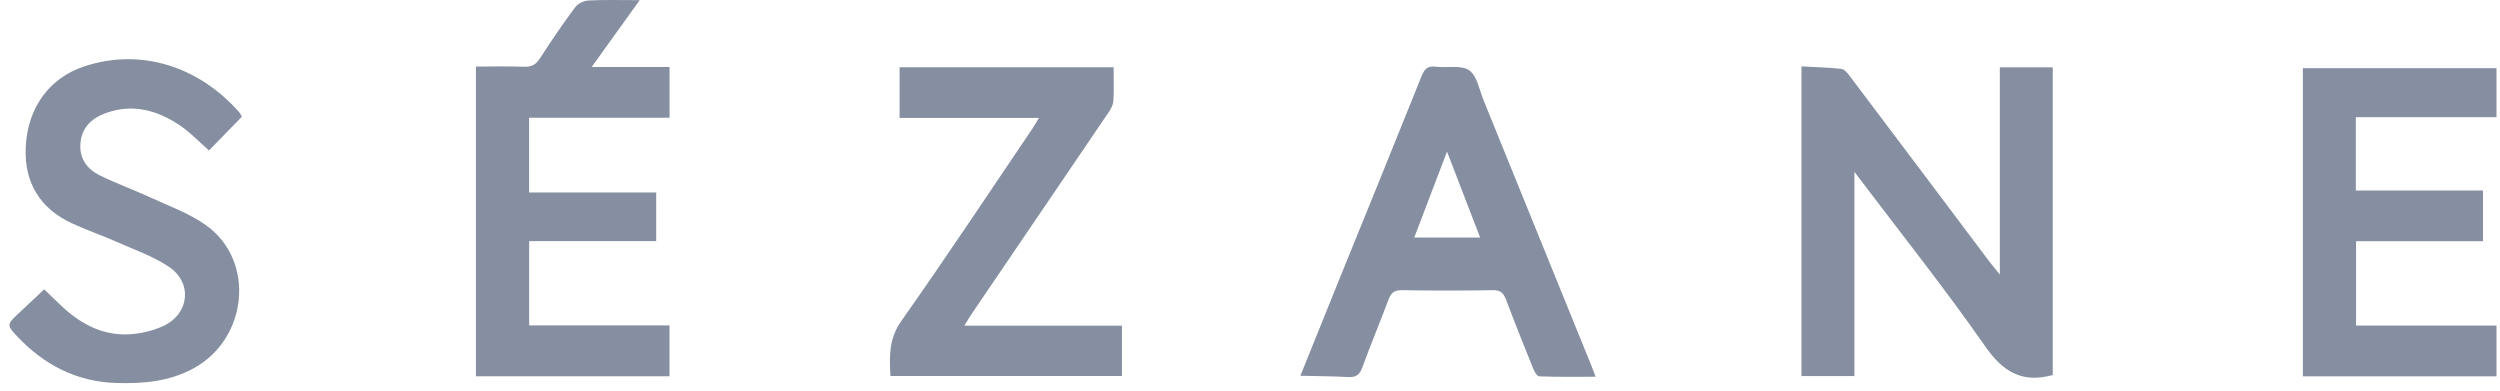
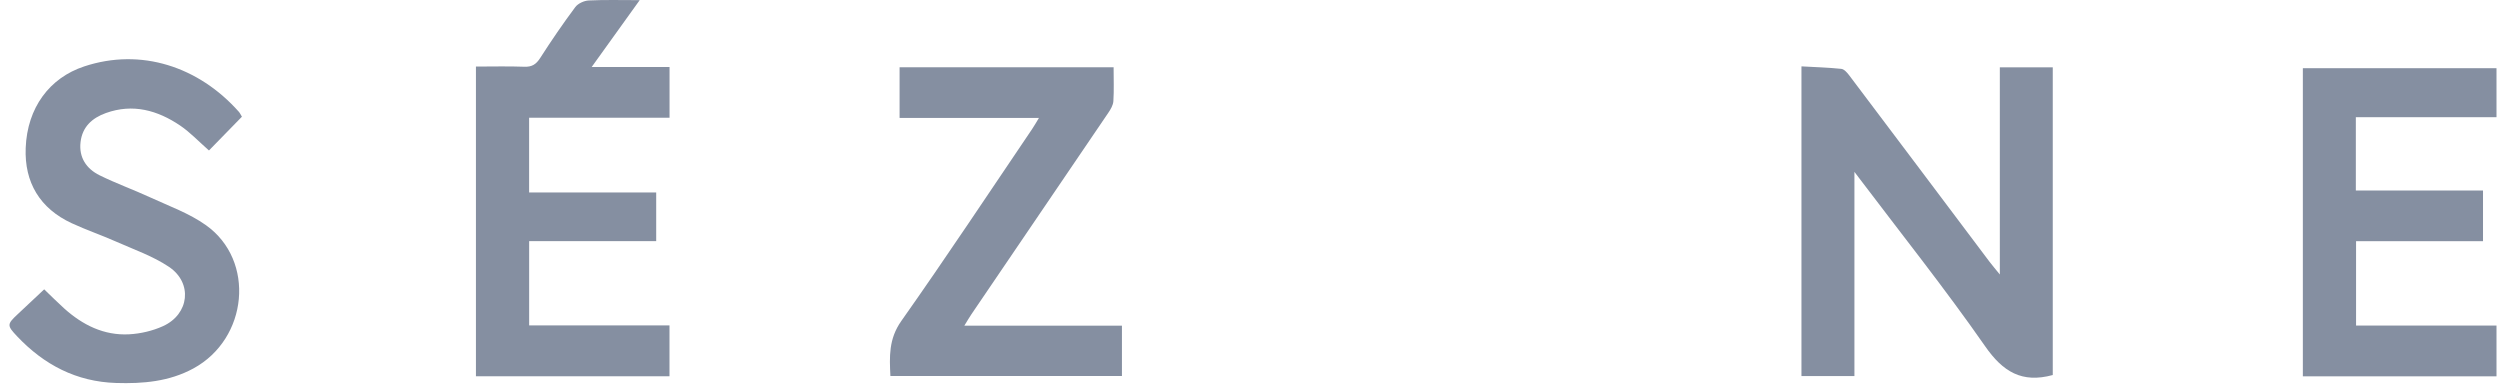
<svg xmlns="http://www.w3.org/2000/svg" width="192" height="30" viewBox="0 0 192 30" fill="none">
  <path d="M157.656 28.801C155.281 29.449 153.821 28.549 152.461 26.596C149.371 22.16 145.993 17.926 142.73 13.609C142.679 13.54 142.629 13.476 142.42 13.199V28.884H138.352V5.097C139.391 5.155 140.406 5.184 141.409 5.288C141.629 5.309 141.863 5.579 142.021 5.788C145.622 10.558 149.209 15.336 152.803 20.113C153.001 20.376 153.216 20.62 153.587 21.081V5.169H157.652V28.801H157.656Z" fill="#858FA1" />
  <path d="M36.549 5.112C37.83 5.112 39.049 5.079 40.265 5.126C40.848 5.148 41.172 4.946 41.485 4.457C42.341 3.122 43.237 1.813 44.183 0.543C44.391 0.266 44.855 0.054 45.215 0.036C46.456 -0.025 47.705 0.011 49.129 0.011C47.877 1.755 46.697 3.396 45.442 5.144H51.421V9.04H40.636V14.782H50.396V18.52H40.639V24.992H51.417V28.898H36.552V5.112H36.549Z" fill="#858FA1" />
  <path d="M176.859 5.238H191.731V9.001H180.928V14.631H190.695V18.523H180.946V25.003H191.731V28.902H176.859V5.238Z" fill="#858FA1" />
-   <path d="M99.869 28.858C100.956 26.168 101.949 23.685 102.956 21.21C105.032 16.091 107.122 10.979 109.176 5.849C109.403 5.284 109.654 5.043 110.273 5.122C111.144 5.23 112.219 4.971 112.838 5.403C113.446 5.827 113.615 6.906 113.943 7.712C116.705 14.501 119.461 21.289 122.217 28.078C122.3 28.283 122.375 28.495 122.544 28.934C121.026 28.934 119.619 28.956 118.216 28.905C118.047 28.898 117.839 28.535 117.745 28.297C117.036 26.549 116.335 24.793 115.669 23.027C115.475 22.512 115.245 22.275 114.64 22.286C112.317 22.325 109.989 22.325 107.665 22.286C107.071 22.275 106.83 22.494 106.632 23.02C105.985 24.765 105.255 26.477 104.625 28.225C104.413 28.812 104.121 28.988 103.528 28.956C102.355 28.891 101.182 28.891 99.869 28.858ZM111.133 11.637C110.244 13.972 109.431 16.098 108.615 18.242H113.673C112.838 16.073 112.039 14.001 111.129 11.637H111.133Z" fill="#858FA1" />
  <path d="M16.05 11.558C15.248 10.853 14.6 10.159 13.834 9.641C12.1 8.472 10.211 7.936 8.136 8.68C7.074 9.062 6.322 9.741 6.186 10.911C6.049 12.098 6.635 12.961 7.646 13.461C8.905 14.084 10.236 14.559 11.514 15.149C12.971 15.821 14.525 16.375 15.816 17.293C19.637 20.005 19.054 26.02 14.845 28.301C12.989 29.308 10.97 29.477 8.92 29.413C5.866 29.319 3.376 28.013 1.307 25.822C0.534 25.002 0.53 24.905 1.343 24.146C2.005 23.527 2.664 22.905 3.394 22.221C3.919 22.725 4.409 23.218 4.927 23.685C6.344 24.959 7.977 25.776 9.913 25.675C10.794 25.628 11.715 25.412 12.517 25.049C14.543 24.131 14.816 21.725 12.971 20.491C11.747 19.671 10.305 19.171 8.941 18.566C7.808 18.062 6.628 17.663 5.506 17.142C3.059 16.008 1.869 14.005 1.973 11.364C2.092 8.266 3.808 5.978 6.466 5.101C10.83 3.654 15.262 5.119 18.342 8.583C18.432 8.684 18.489 8.817 18.579 8.964C17.723 9.839 16.881 10.706 16.05 11.555V11.558Z" fill="#858FA1" />
  <path d="M85.525 5.173C85.525 6.079 85.561 6.932 85.507 7.774C85.485 8.083 85.295 8.403 85.111 8.673C81.614 13.828 78.111 18.976 74.61 24.128C74.441 24.376 74.293 24.635 74.06 25.013H86.165V28.877H68.383C68.311 27.402 68.243 26.038 69.217 24.657C72.646 19.8 75.927 14.843 79.262 9.918C79.431 9.67 79.575 9.411 79.79 9.058H69.088V5.166H85.532L85.525 5.173Z" fill="#858FA1" />
</svg>